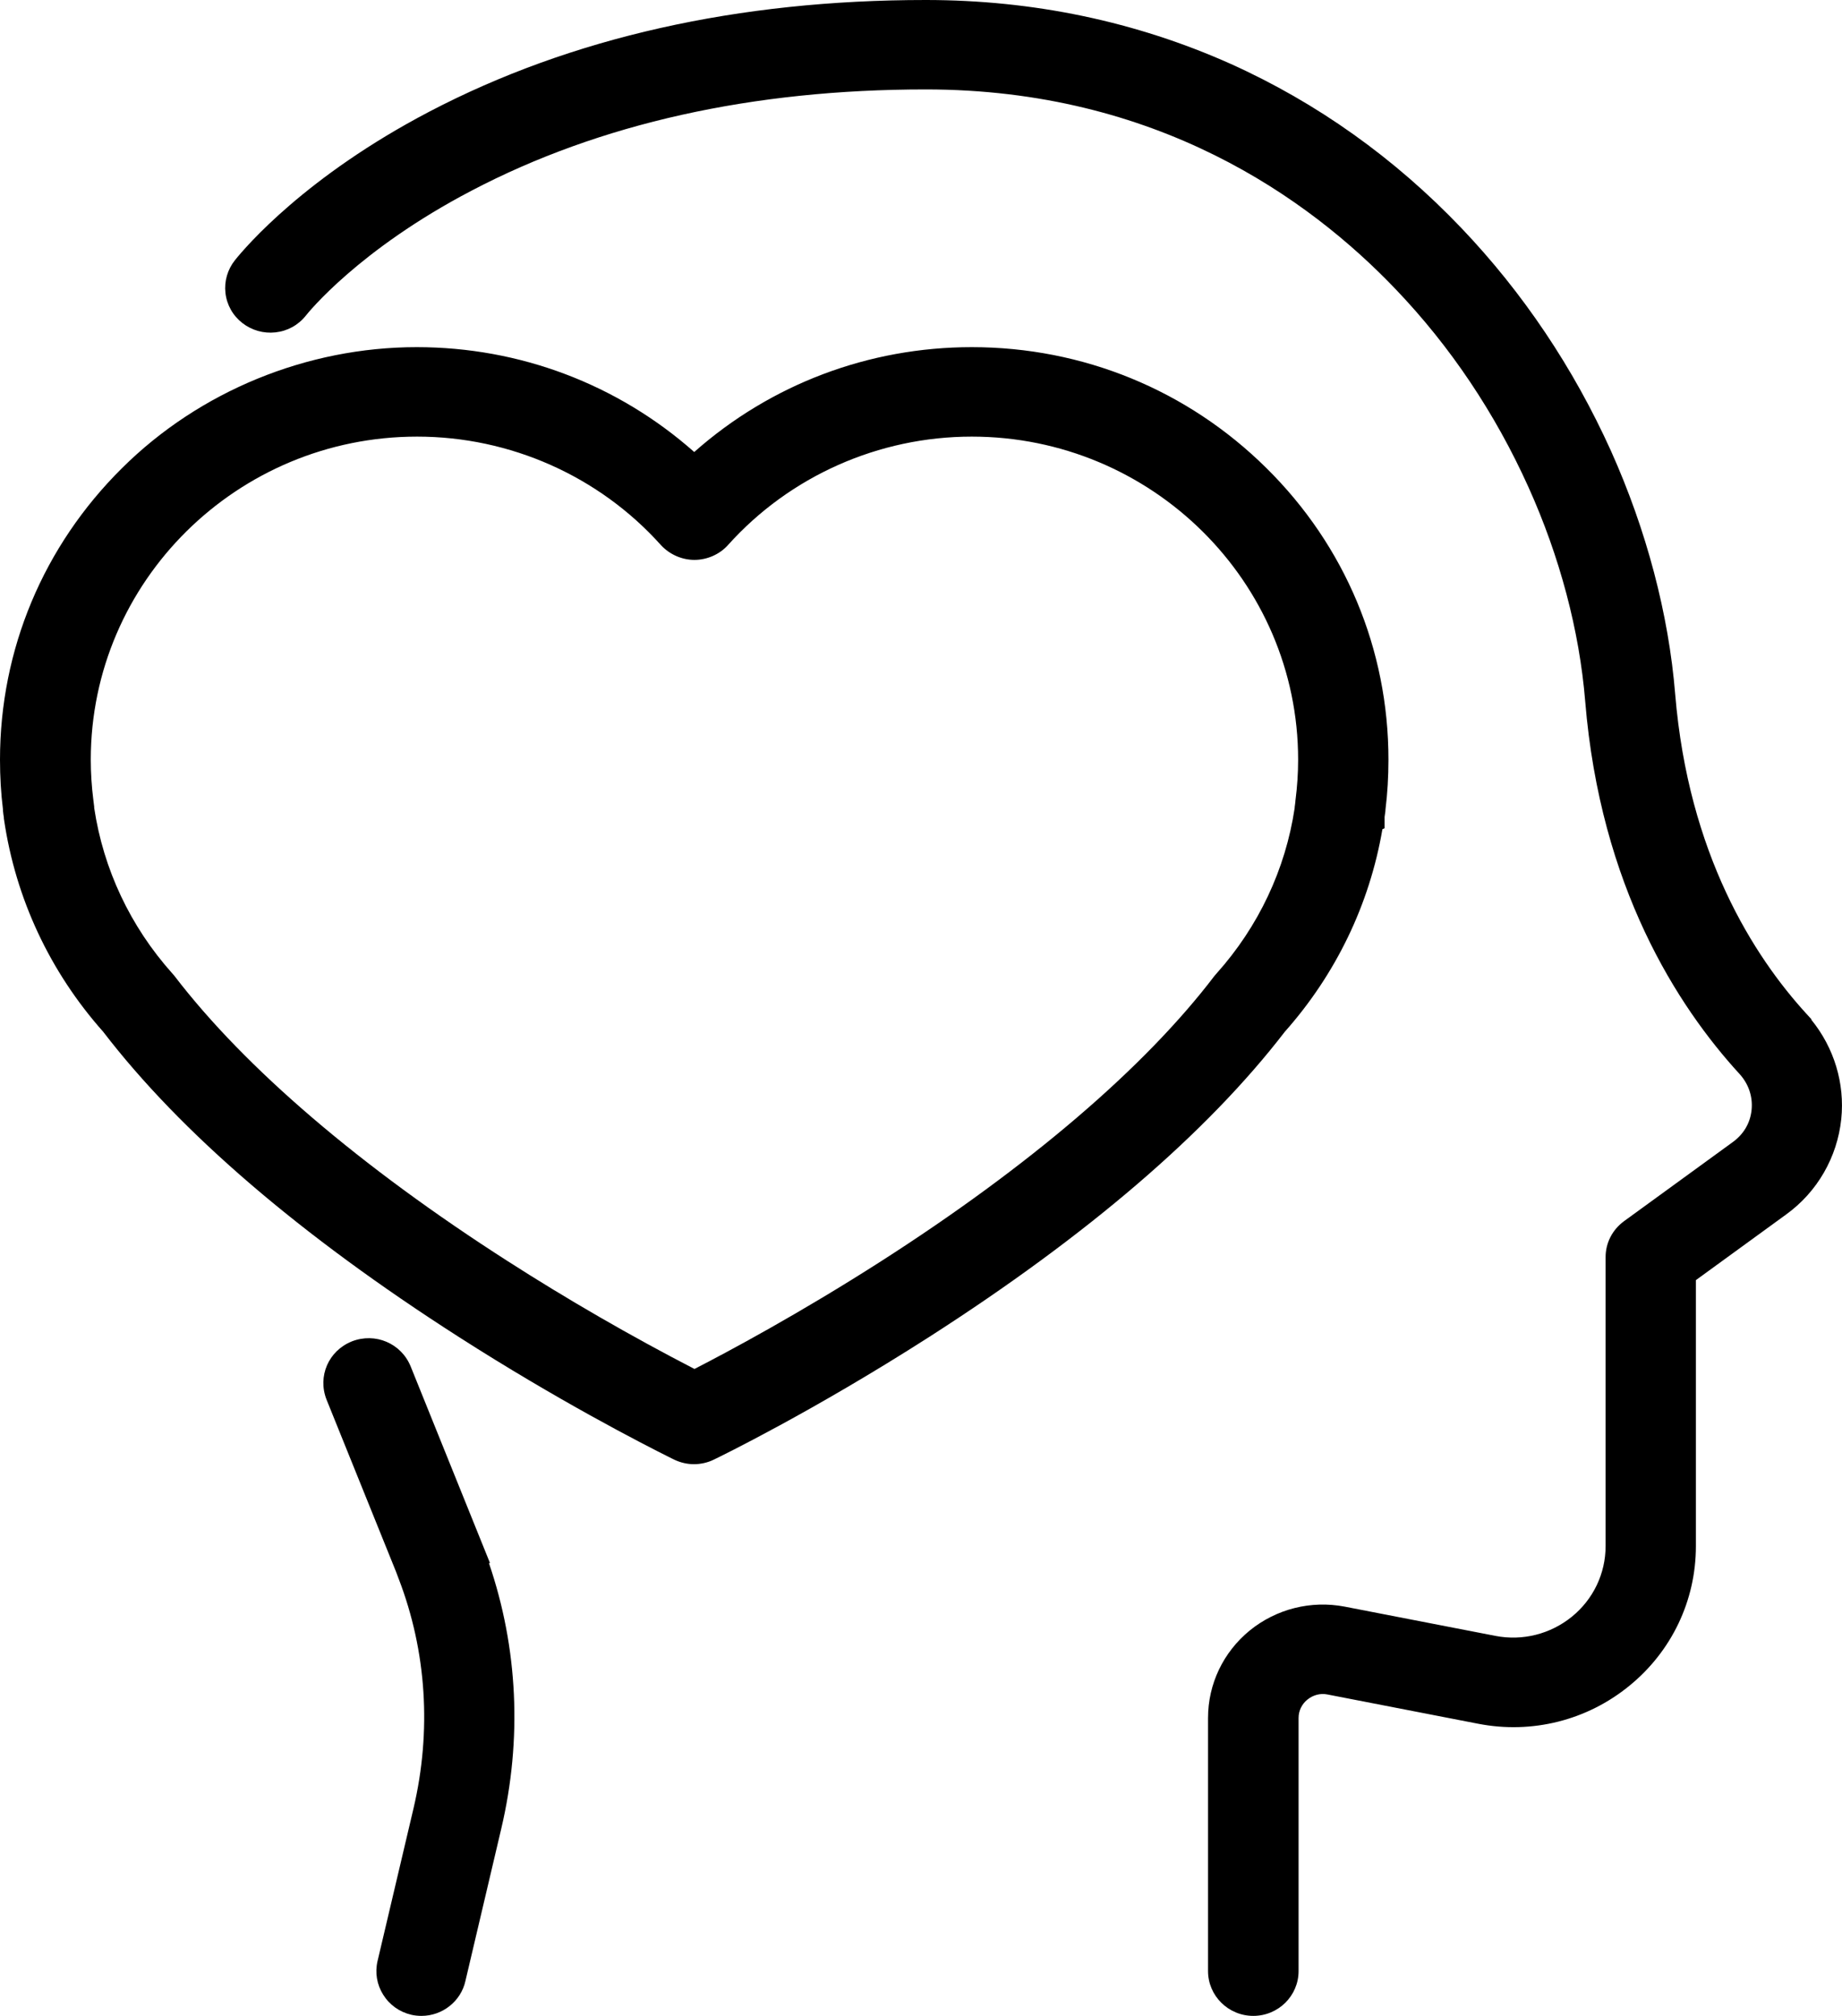
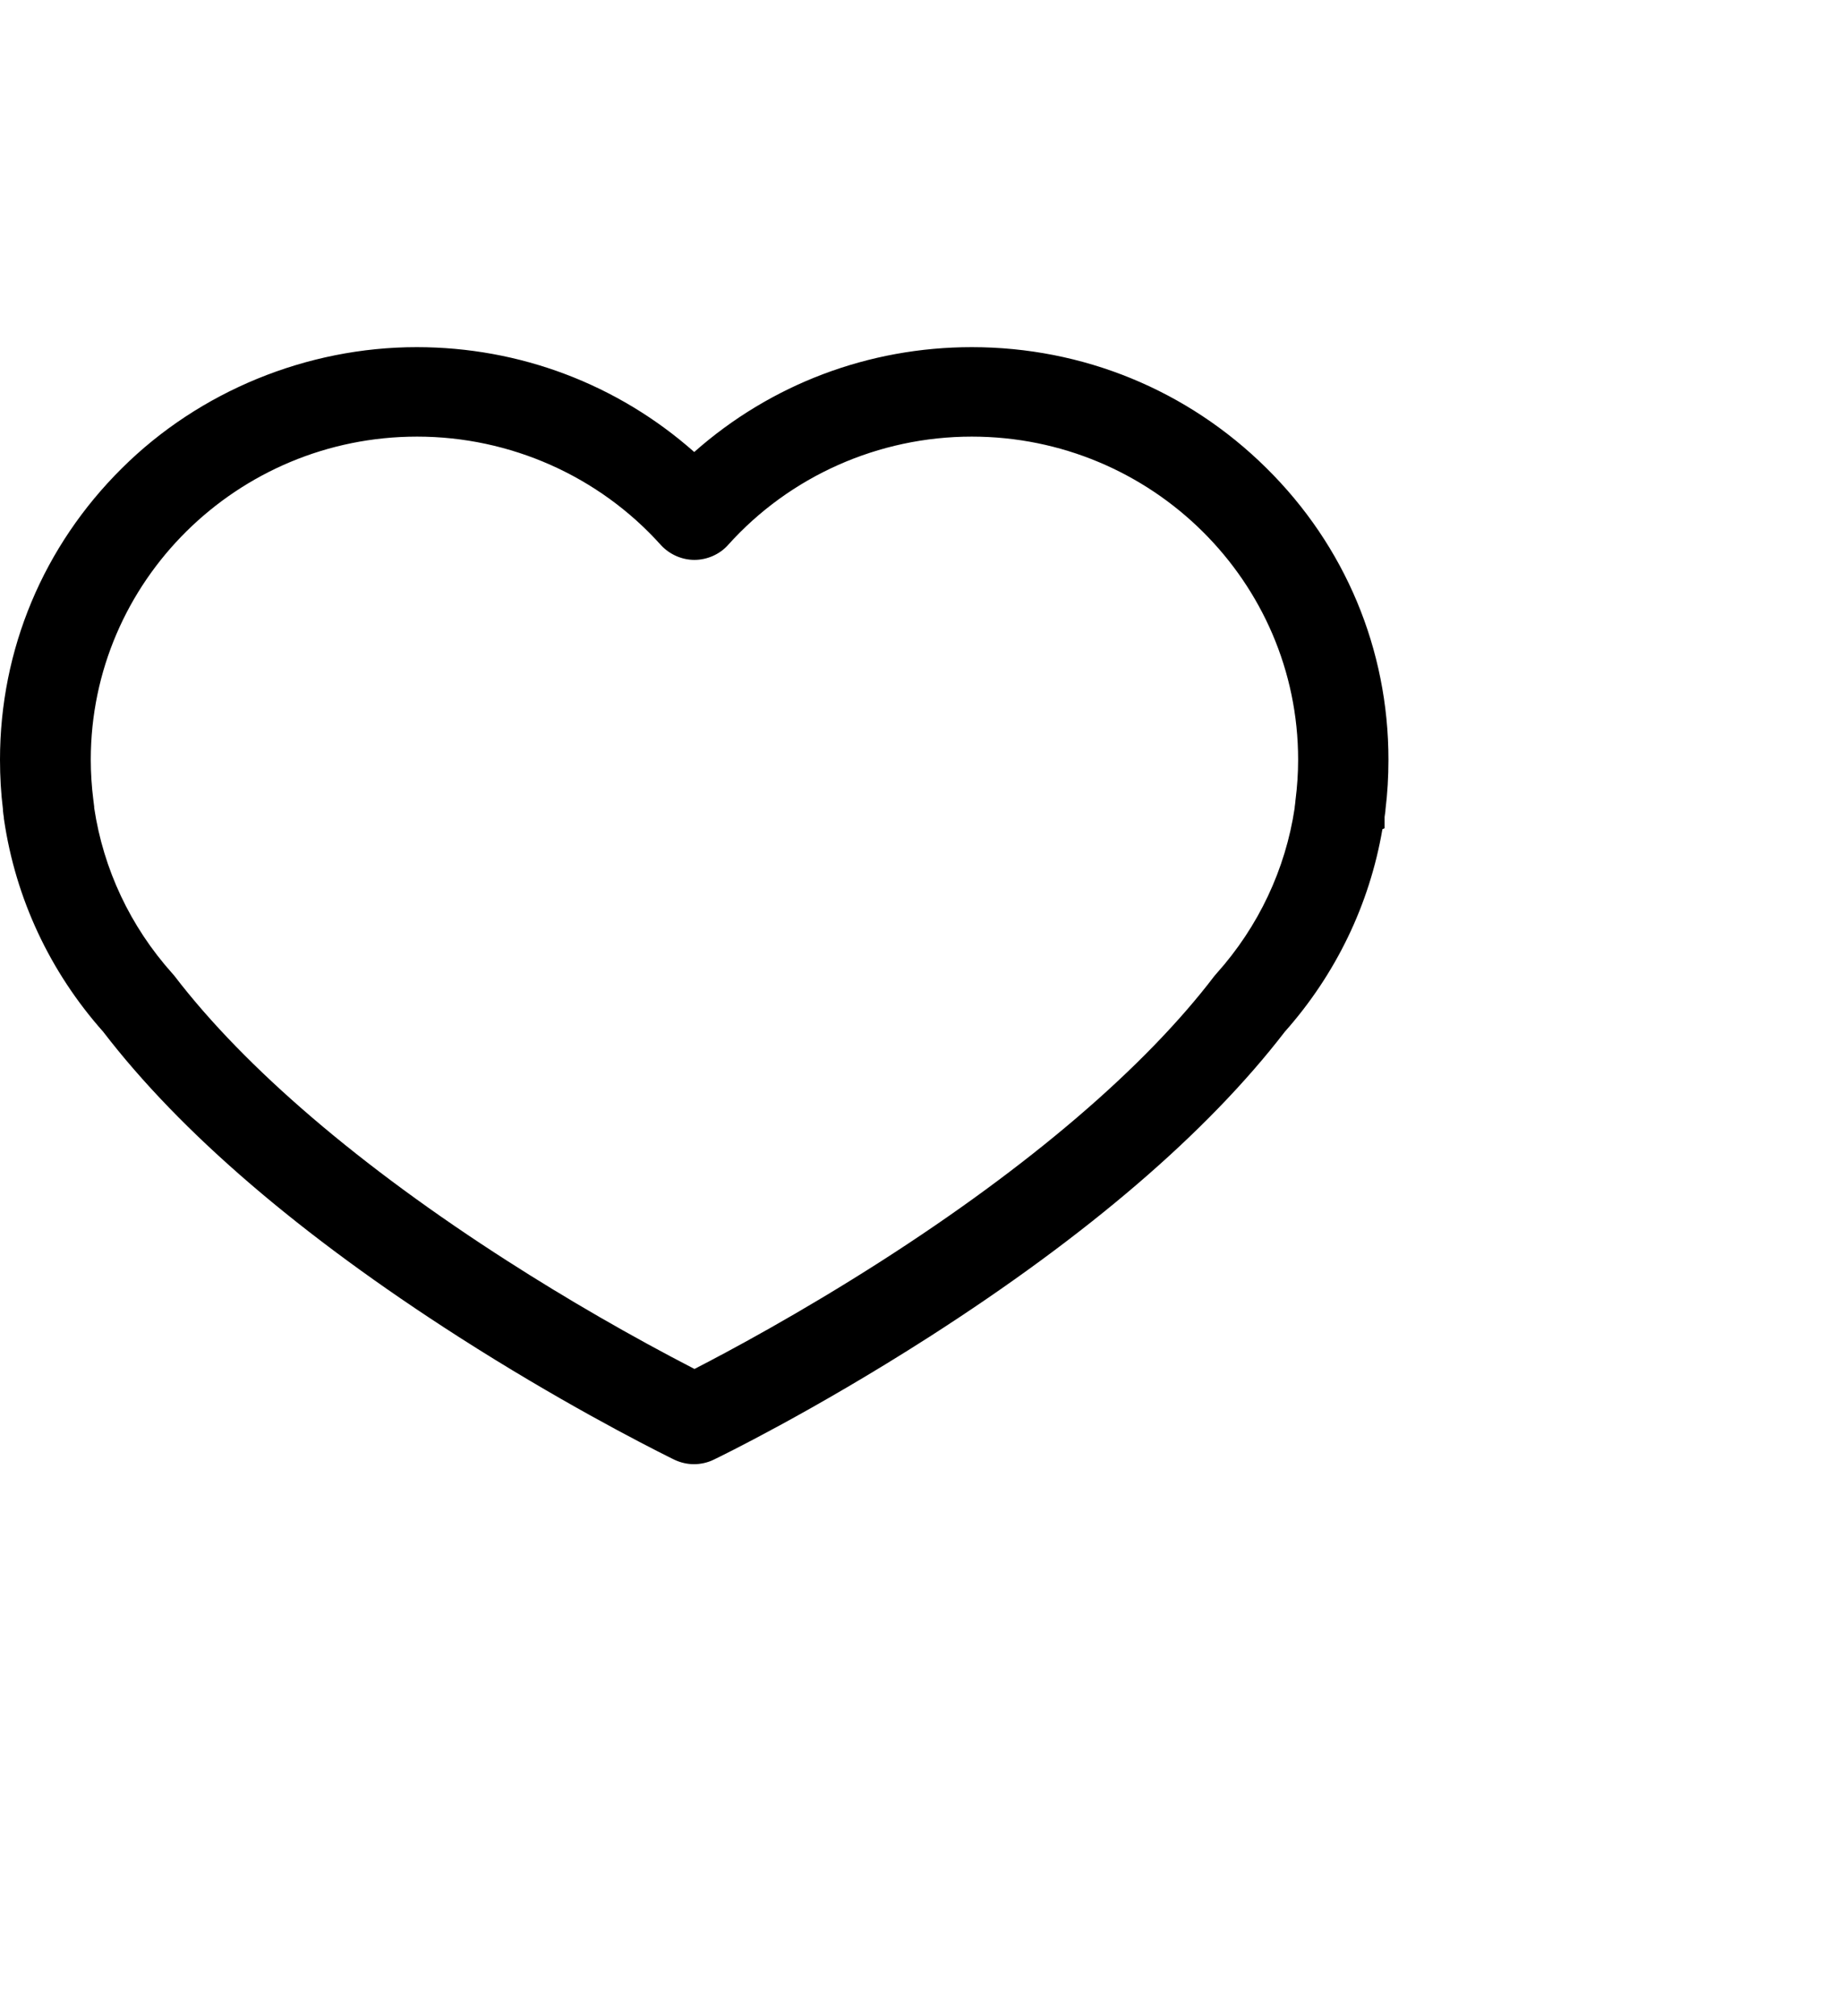
<svg xmlns="http://www.w3.org/2000/svg" width="53" height="58" viewBox="0 0 53 58" fill="none">
  <g clip-path="url(#clip0_466_290)">
    <path d="M39.776 23.858L39.839 23.829V23.504C39.841 23.489 39.843 23.474 39.845 23.46C39.852 23.42 39.858 23.38 39.862 23.338L39.865 23.286C39.921 22.833 39.95 22.352 39.95 21.856C39.95 18.681 38.702 15.701 36.437 13.466C34.171 11.223 31.161 9.988 27.961 9.988C24.994 9.988 22.177 11.056 19.975 13.005C17.773 11.056 14.957 9.988 11.99 9.988C8.829 9.988 5.739 11.256 3.514 13.466C1.248 15.709 0 18.689 0 21.856C0 22.347 0.028 22.828 0.085 23.286V23.322L0.089 23.357C0.094 23.406 0.1 23.46 0.111 23.518V23.551L0.117 23.587C0.45 25.852 1.436 27.96 2.968 29.684C5.198 32.591 8.64 35.545 13.199 38.465C16.024 40.274 18.427 41.513 19.329 41.962C19.359 41.976 19.378 41.986 19.385 41.989L19.407 42C19.588 42.084 19.776 42.127 19.968 42.127C20.16 42.127 20.364 42.082 20.538 41.996C20.718 41.909 23.384 40.613 26.737 38.465C31.289 35.545 34.731 32.592 36.968 29.685C38.438 28.029 39.406 26.02 39.776 23.859L39.776 23.858ZM4.954 28.003C3.751 26.657 2.975 25.012 2.71 23.243V23.21L2.686 23.016C2.637 22.631 2.612 22.241 2.612 21.857C2.612 16.731 6.824 12.562 12.002 12.562C14.679 12.562 17.234 13.698 19.012 15.678L19.018 15.685C19.269 15.954 19.62 16.109 19.981 16.109C20.343 16.109 20.707 15.952 20.95 15.678C22.728 13.698 25.283 12.562 27.96 12.562C33.138 12.562 37.351 16.731 37.351 21.857C37.351 22.247 37.325 22.637 37.276 23.015L37.272 23.047V23.062C37.27 23.079 37.268 23.097 37.266 23.115C37.262 23.141 37.26 23.167 37.256 23.191L37.252 23.223V23.244C36.988 25.012 36.212 26.657 35.008 28.004C34.993 28.019 34.981 28.034 34.971 28.046L34.937 28.087C32.933 30.718 29.62 33.552 25.357 36.284C23.005 37.791 20.95 38.89 19.982 39.387C18.174 38.454 16.32 37.384 14.606 36.284C10.365 33.566 7.052 30.732 5.025 28.086L5.004 28.058L4.993 28.047C4.984 28.035 4.971 28.02 4.955 28.003L4.954 28.003Z" fill="black" />
-     <path d="M14.099 44.972L11.814 39.309C11.541 38.648 10.8 38.333 10.128 38.592L10.119 38.596C9.452 38.866 9.133 39.6 9.396 40.27L11.395 45.221C11.408 45.257 11.421 45.291 11.434 45.325C11.446 45.356 11.458 45.388 11.47 45.421L11.473 45.428C12.275 47.517 12.421 49.8 11.898 52.03L10.864 56.419C10.785 56.752 10.842 57.097 11.025 57.39C11.208 57.684 11.495 57.888 11.832 57.967L11.839 57.969C11.934 57.99 12.031 58 12.127 58C12.731 58 13.262 57.579 13.391 56.998L14.423 52.613C15.028 50.046 14.904 47.415 14.068 44.972H14.1L14.099 44.972Z" fill="black" />
-     <path d="M52.119 29.34V29.324L51.979 29.171C50.465 27.516 48.581 24.577 48.2 19.97C48.013 17.669 47.374 15.249 46.352 12.972C45.271 10.581 43.824 8.424 42.05 6.563C40.126 4.546 37.894 2.957 35.413 1.839C32.684 0.619 29.733 0 26.638 0C21.233 0 16.428 1.081 12.354 3.212C8.801 5.071 7.073 7.096 6.761 7.485C6.547 7.754 6.449 8.09 6.487 8.429C6.526 8.772 6.698 9.078 6.971 9.292C7.244 9.504 7.583 9.601 7.926 9.563C8.272 9.525 8.581 9.355 8.799 9.082C8.859 9.005 10.318 7.185 13.571 5.484C17.257 3.552 21.653 2.573 26.637 2.573C33.277 2.573 37.655 5.7 40.159 8.323C41.731 9.967 43.017 11.883 43.98 14.019C44.881 16.017 45.445 18.146 45.611 20.176C46.048 25.513 48.268 28.954 50.052 30.9C50.313 31.186 50.436 31.553 50.399 31.93C50.361 32.307 50.175 32.627 49.862 32.856L46.727 35.136C46.391 35.384 46.198 35.76 46.198 36.17V44.482C46.198 45.272 45.845 46.012 45.229 46.514C44.611 47.016 43.809 47.218 43.029 47.067L38.69 46.225C37.721 46.04 36.726 46.29 35.961 46.91C35.197 47.534 34.759 48.452 34.759 49.428V56.711C34.759 57.422 35.343 58 36.062 58C36.78 58 37.364 57.422 37.364 56.711V49.428C37.364 49.222 37.457 49.03 37.618 48.9C37.784 48.766 37.992 48.712 38.192 48.752L42.528 49.594C44.078 49.897 45.665 49.498 46.881 48.503C48.098 47.513 48.796 46.05 48.796 44.488V36.831L51.397 34.939C52.288 34.294 52.865 33.294 52.979 32.195C53.085 31.171 52.772 30.143 52.118 29.34L52.119 29.34Z" fill="black" />
  </g>
  <defs>
    <clipPath id="clip0_466_290">
      <rect width="53" height="58" fill="white" />
    </clipPath>
  </defs>
</svg>